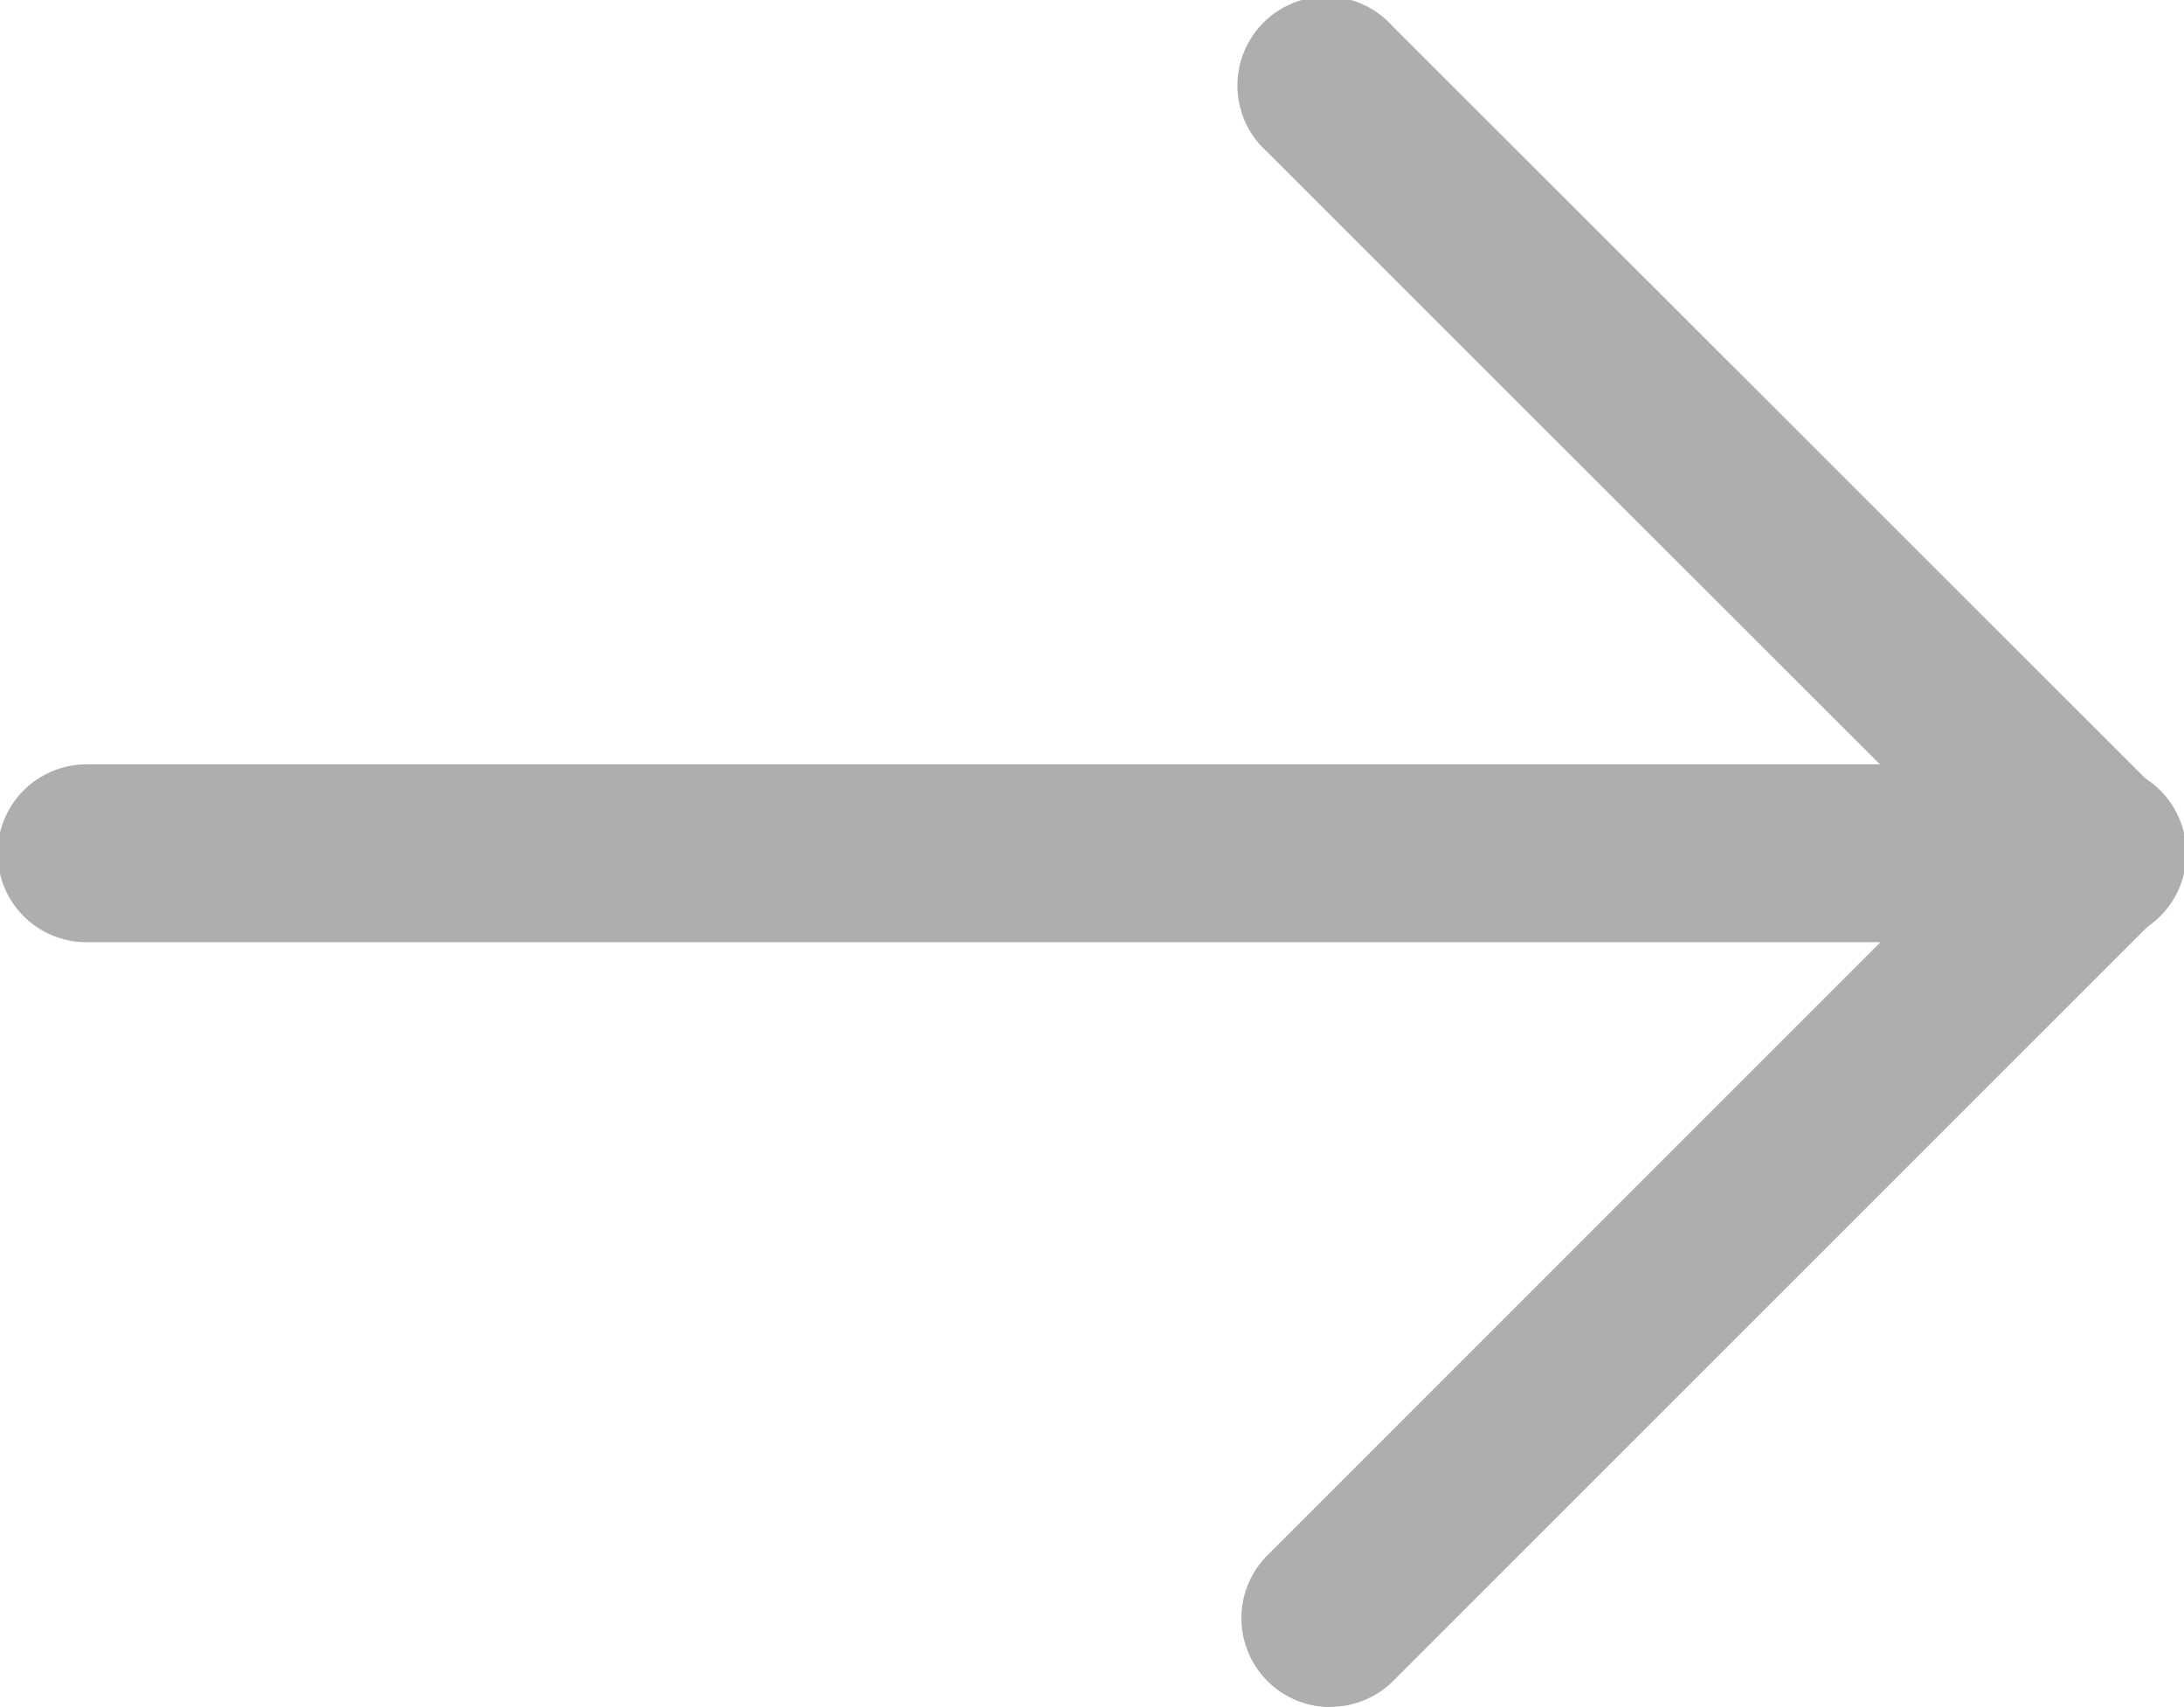
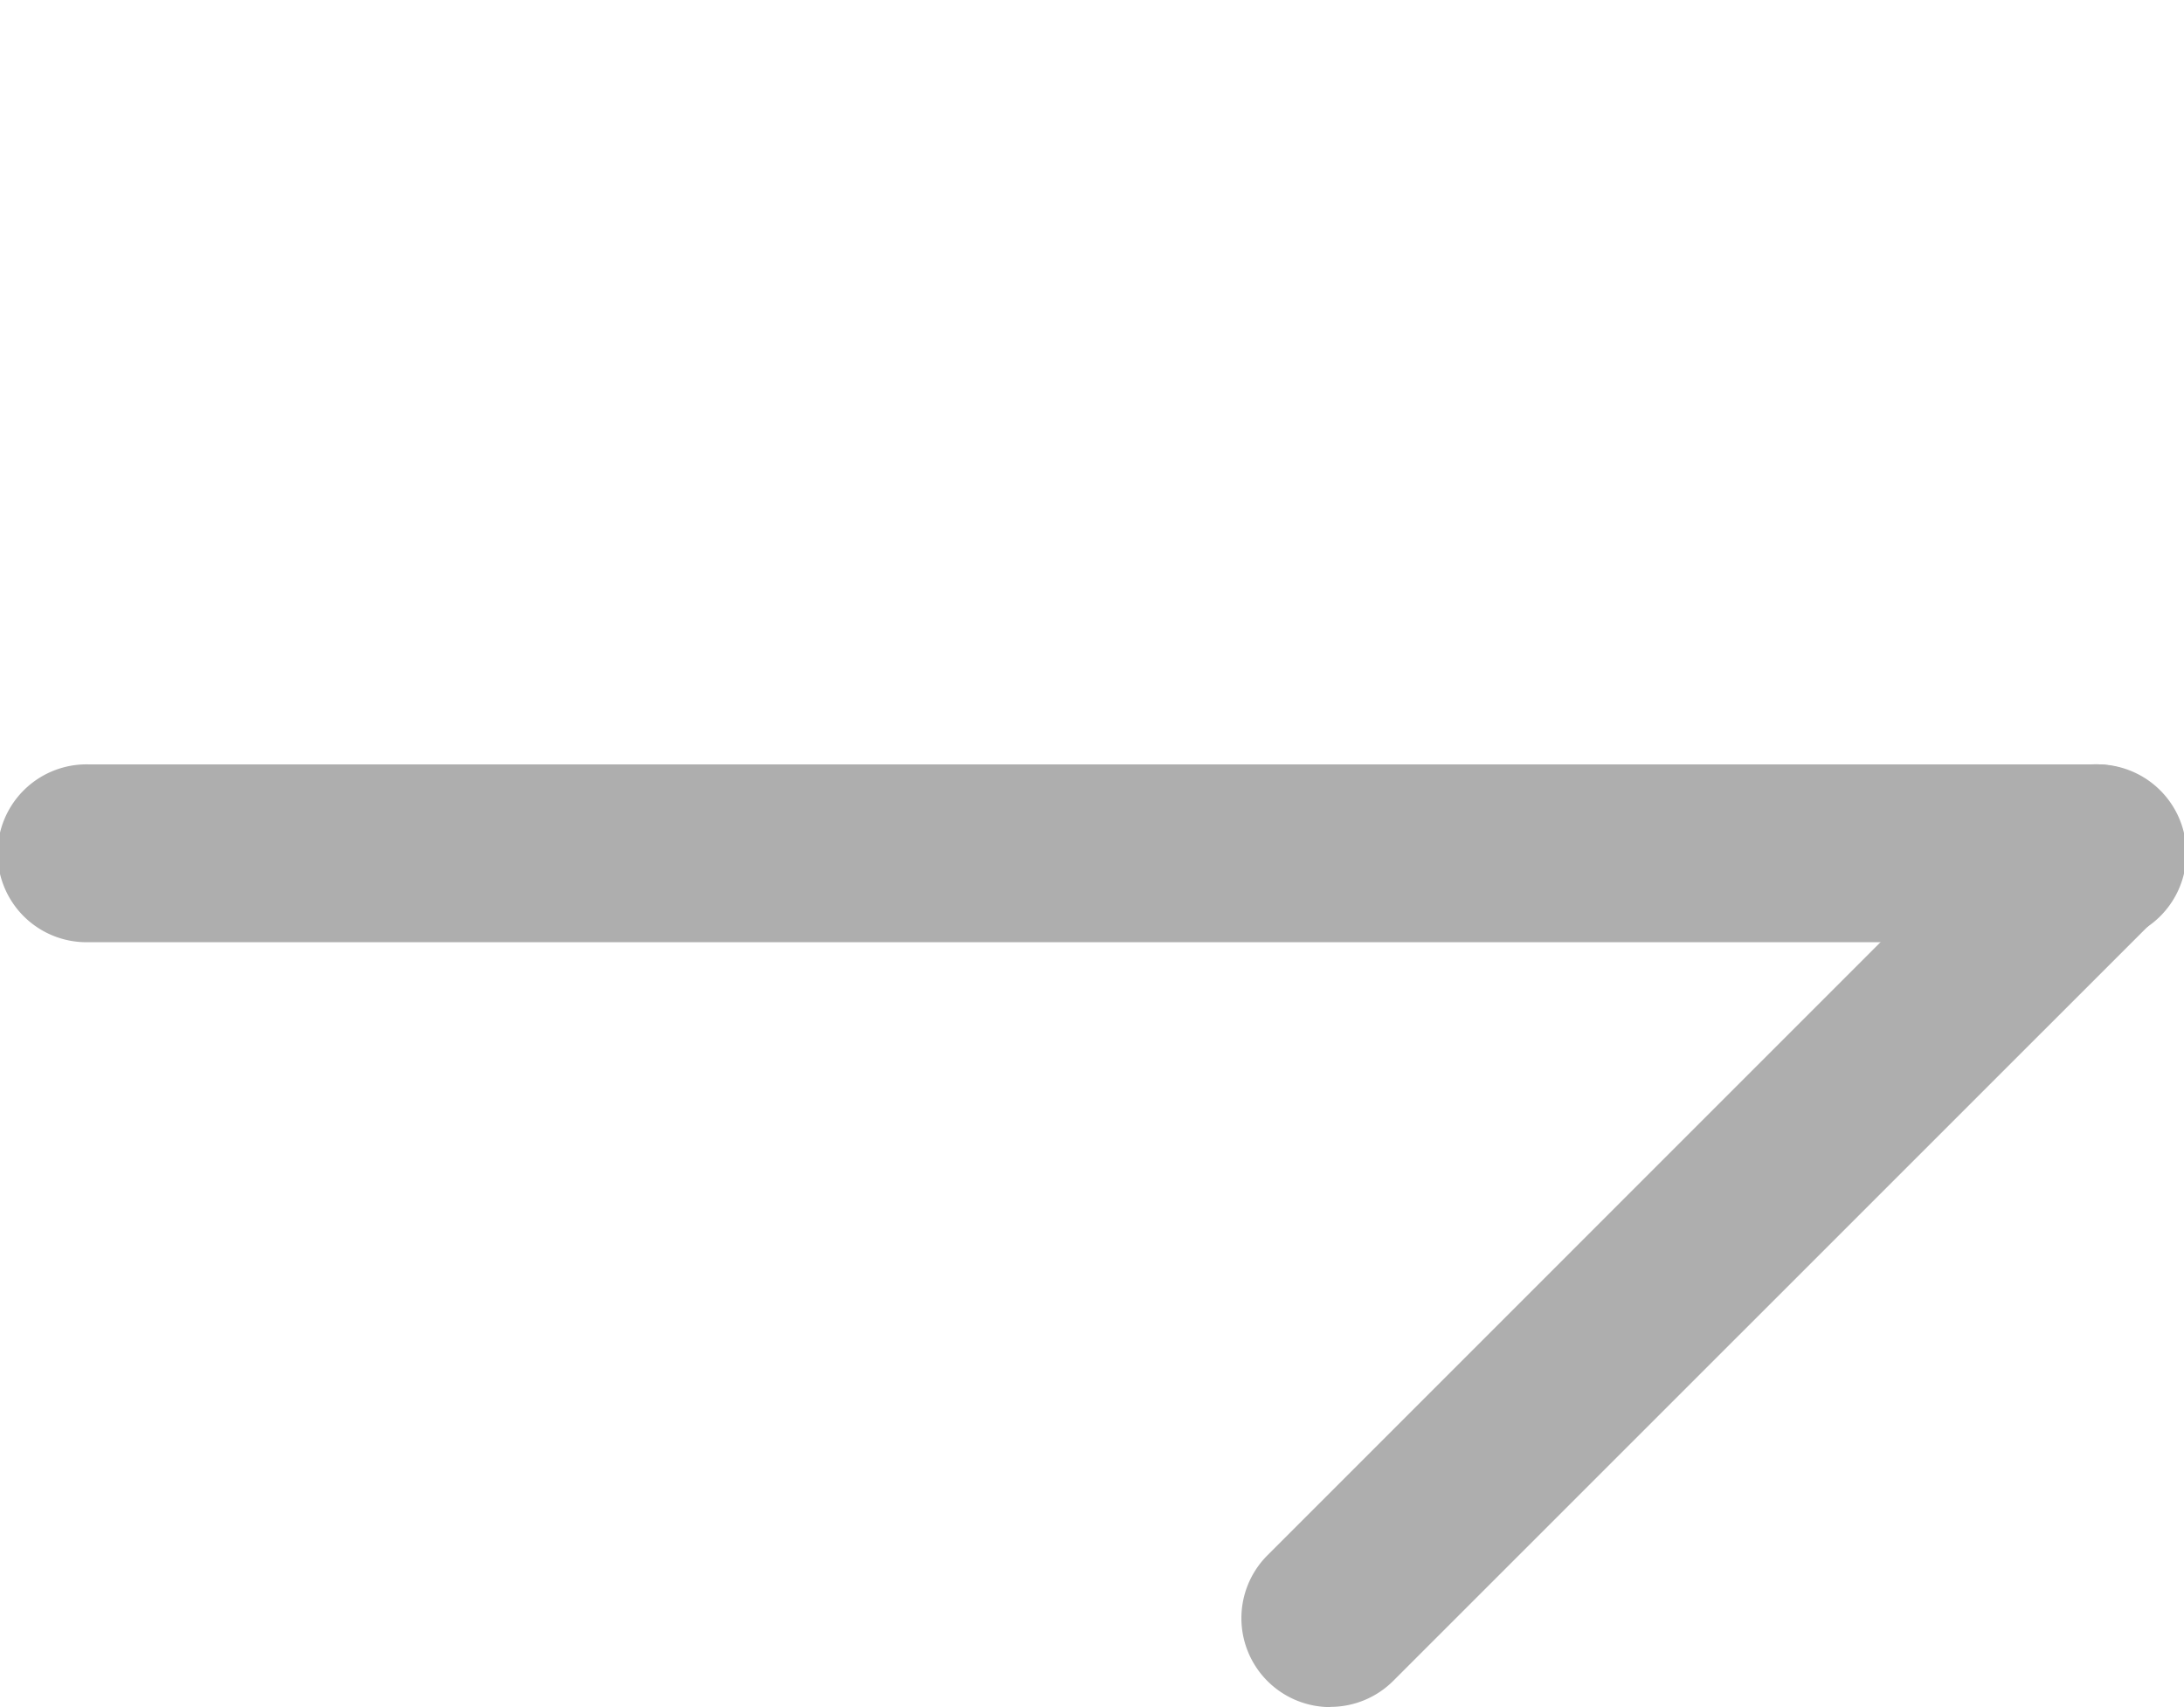
<svg xmlns="http://www.w3.org/2000/svg" width="29.617" height="23.15" viewBox="0 0 29.617 23.15">
  <g id="箭头_向右" data-name="箭头 向右" transform="translate(-125.747 -221.875)">
-     <path id="路径_3638" data-name="路径 3638" d="M566.225,234.656a1.206,1.206,0,0,1-.852-.354L555,223.934a1.206,1.206,0,1,1,1.7-1.706L567.079,232.6a1.206,1.206,0,0,1-.854,2.06Z" transform="translate(-412.07)" fill="#aeaeae" />
    <path id="路径_3639" data-name="路径 3639" d="M555.879,498.832a1.206,1.206,0,0,1-.852-2.058L565.4,486.4a1.206,1.206,0,0,1,1.706,1.706l-10.371,10.369a1.206,1.206,0,0,1-.852.354Z" transform="translate(-412.093 -253.807)" fill="#aeaeae" />
    <path id="路径_3640" data-name="路径 3640" d="M154.155,488.5h-27.2a1.206,1.206,0,1,1,0-2.411h27.2a1.206,1.206,0,1,1,0,2.411Z" transform="translate(0 -253.848)" fill="#aeaeae" />
  </g>
</svg>